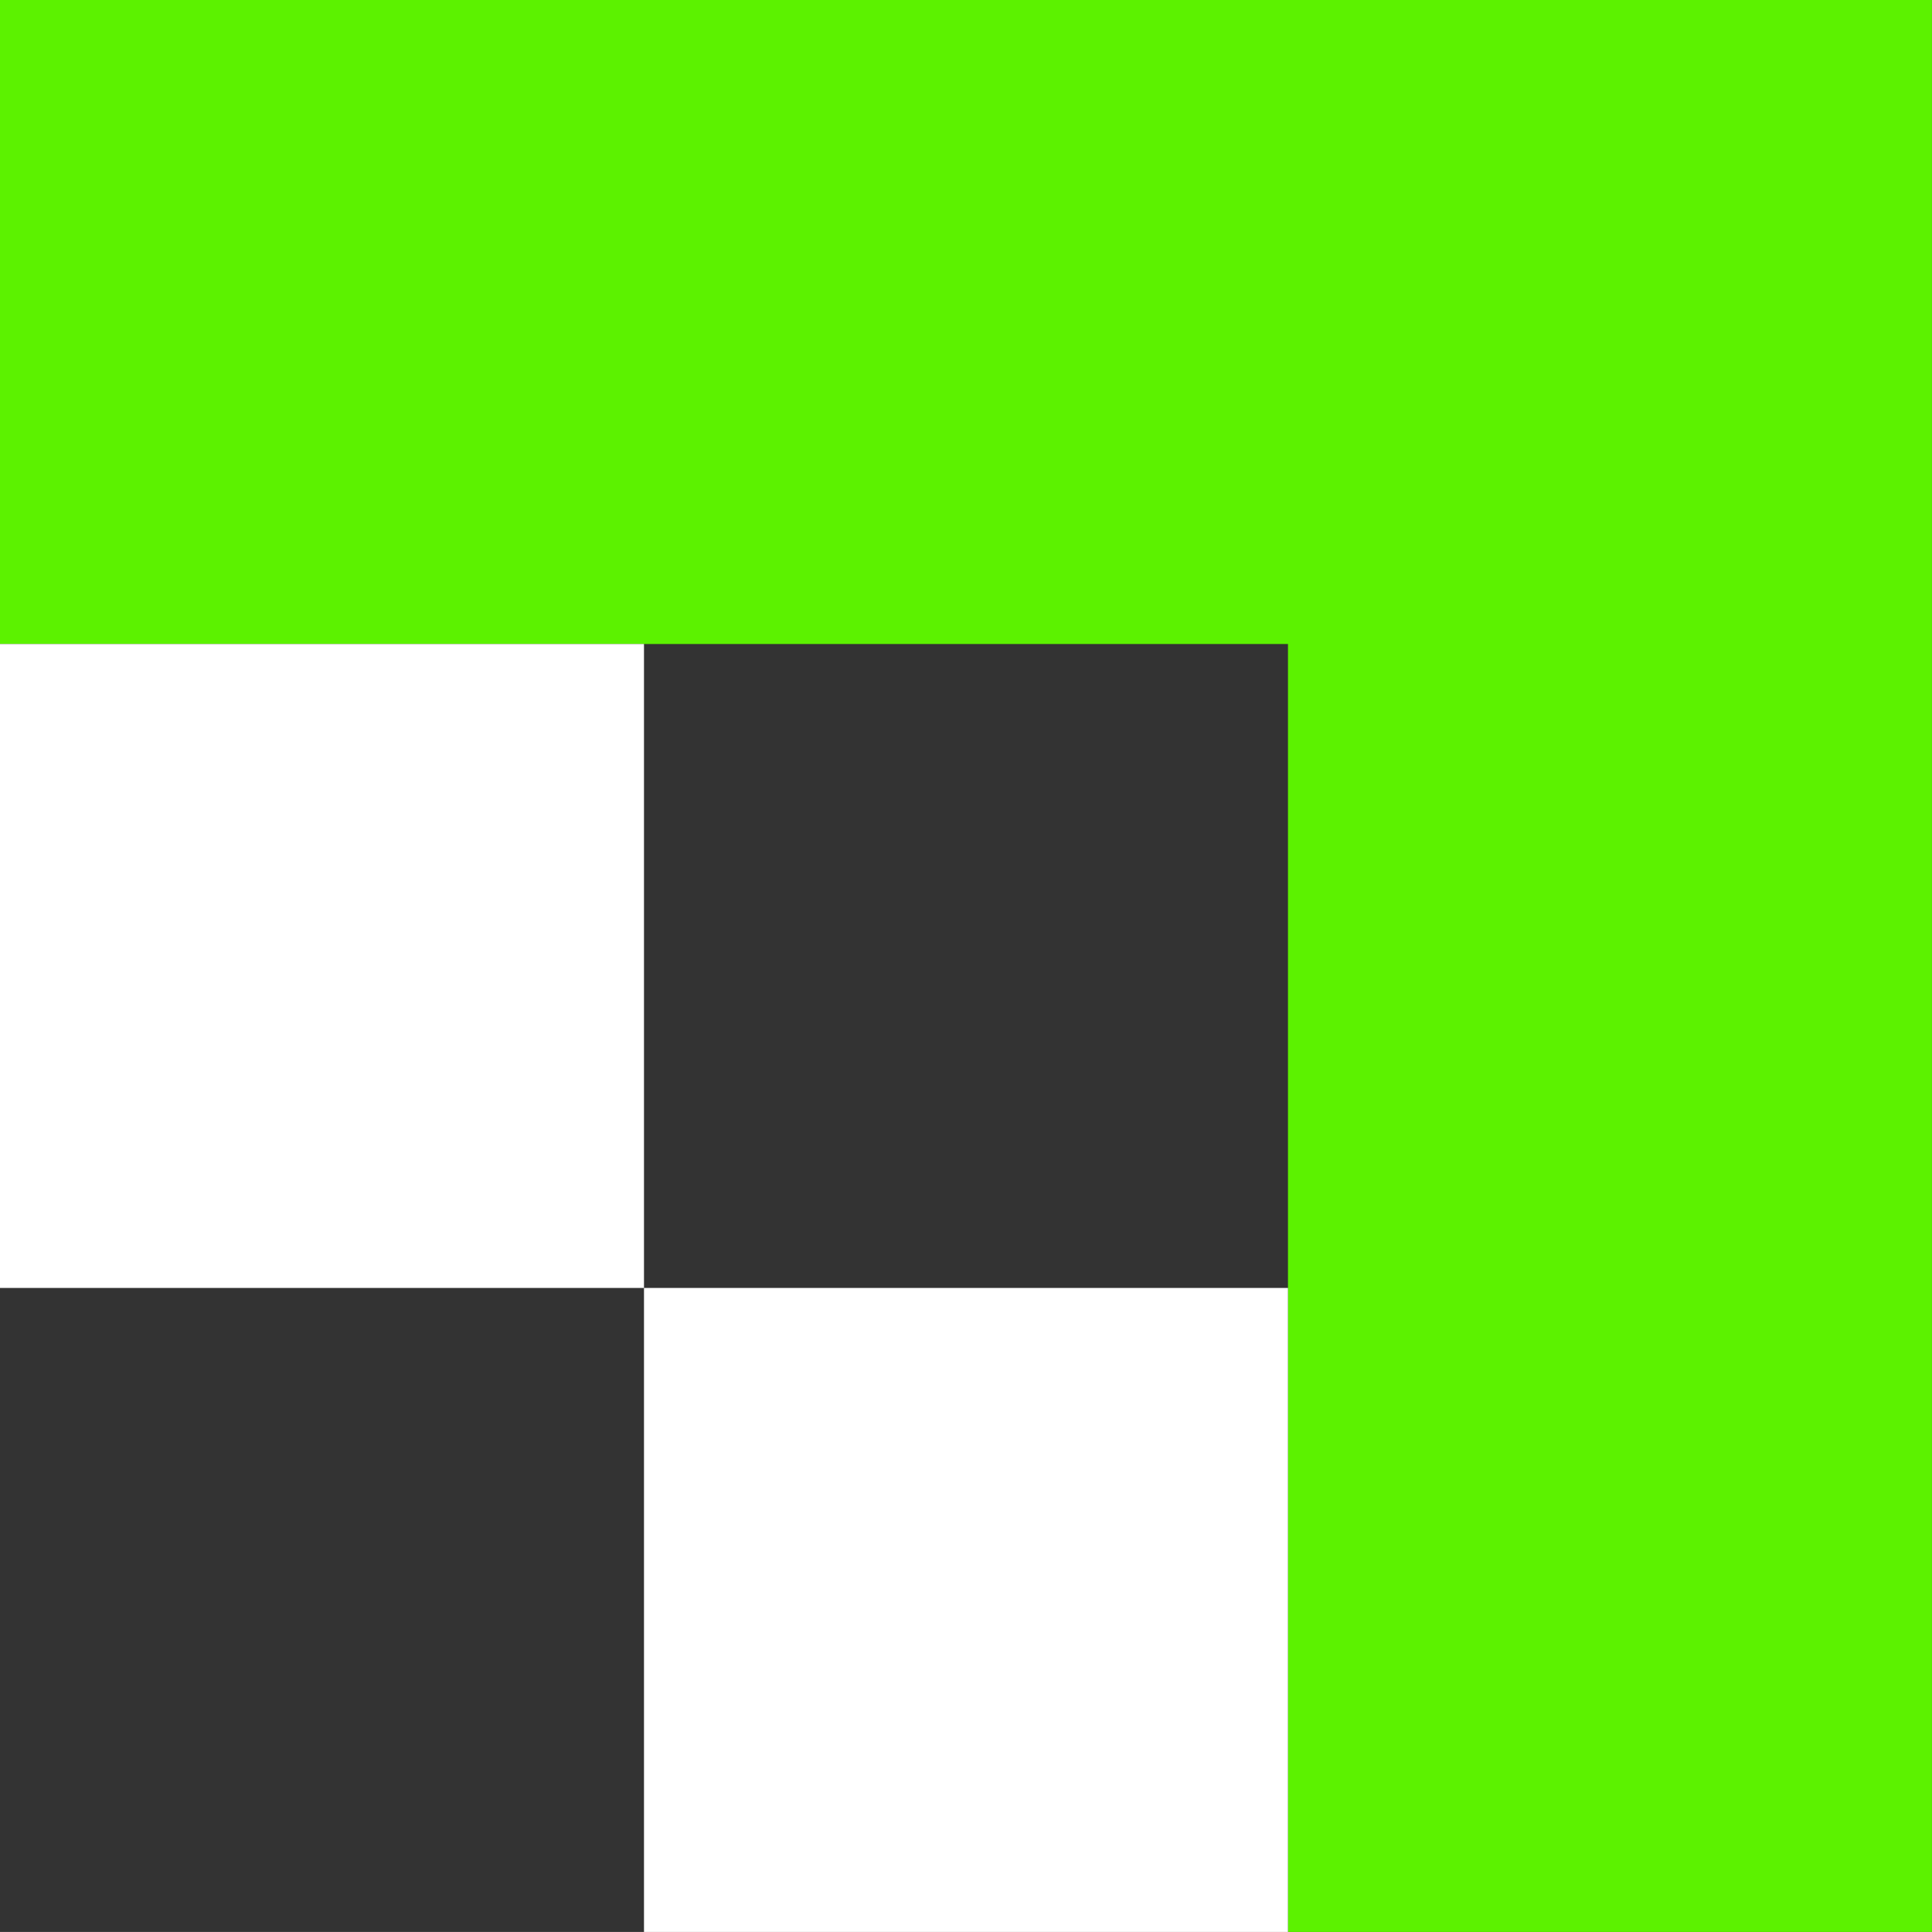
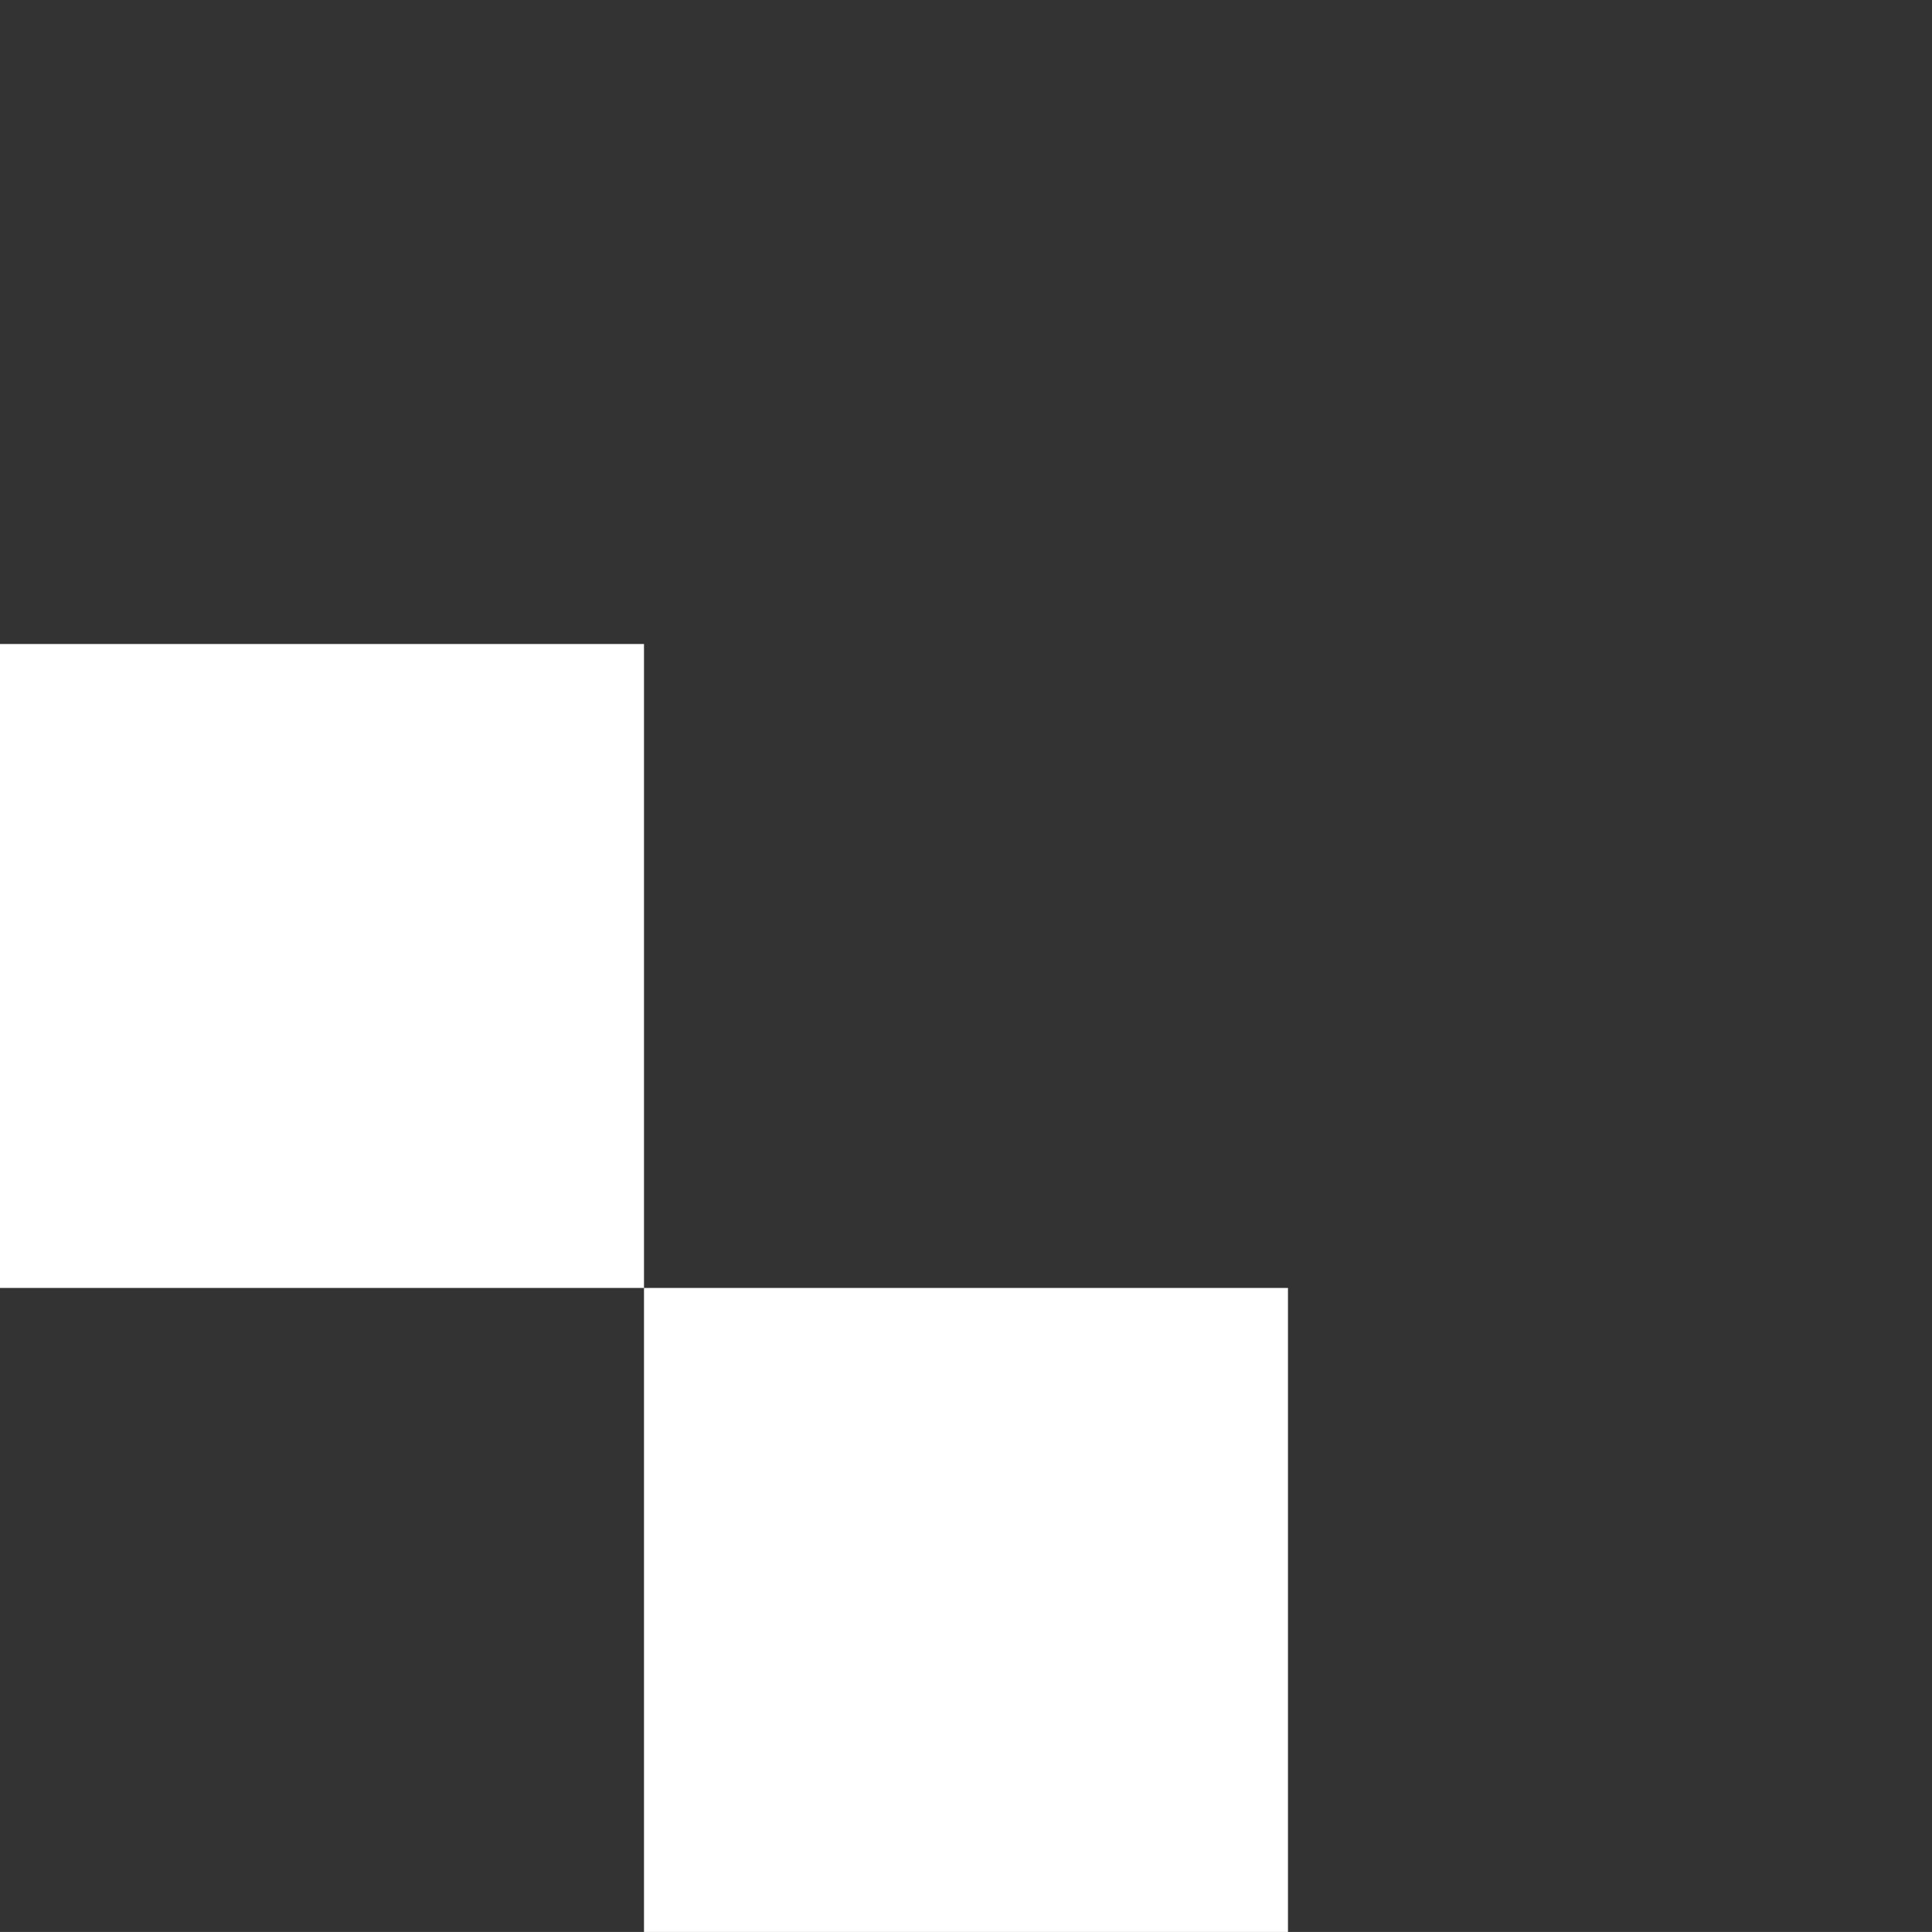
<svg xmlns="http://www.w3.org/2000/svg" width="48.001" height="48">
  <rect width="100%" height="100%" fill="#333333" stroke="none" />
-   <path data-name="Union 19" d="M32 48V32h16v16Zm0-16V16H0V0h48v32Z" fill="#5cf200" />
  <path data-name="Rectangle 78" fill="#fff" d="M32 32v16H16V32zM16 16v16H0V16z" />
</svg>